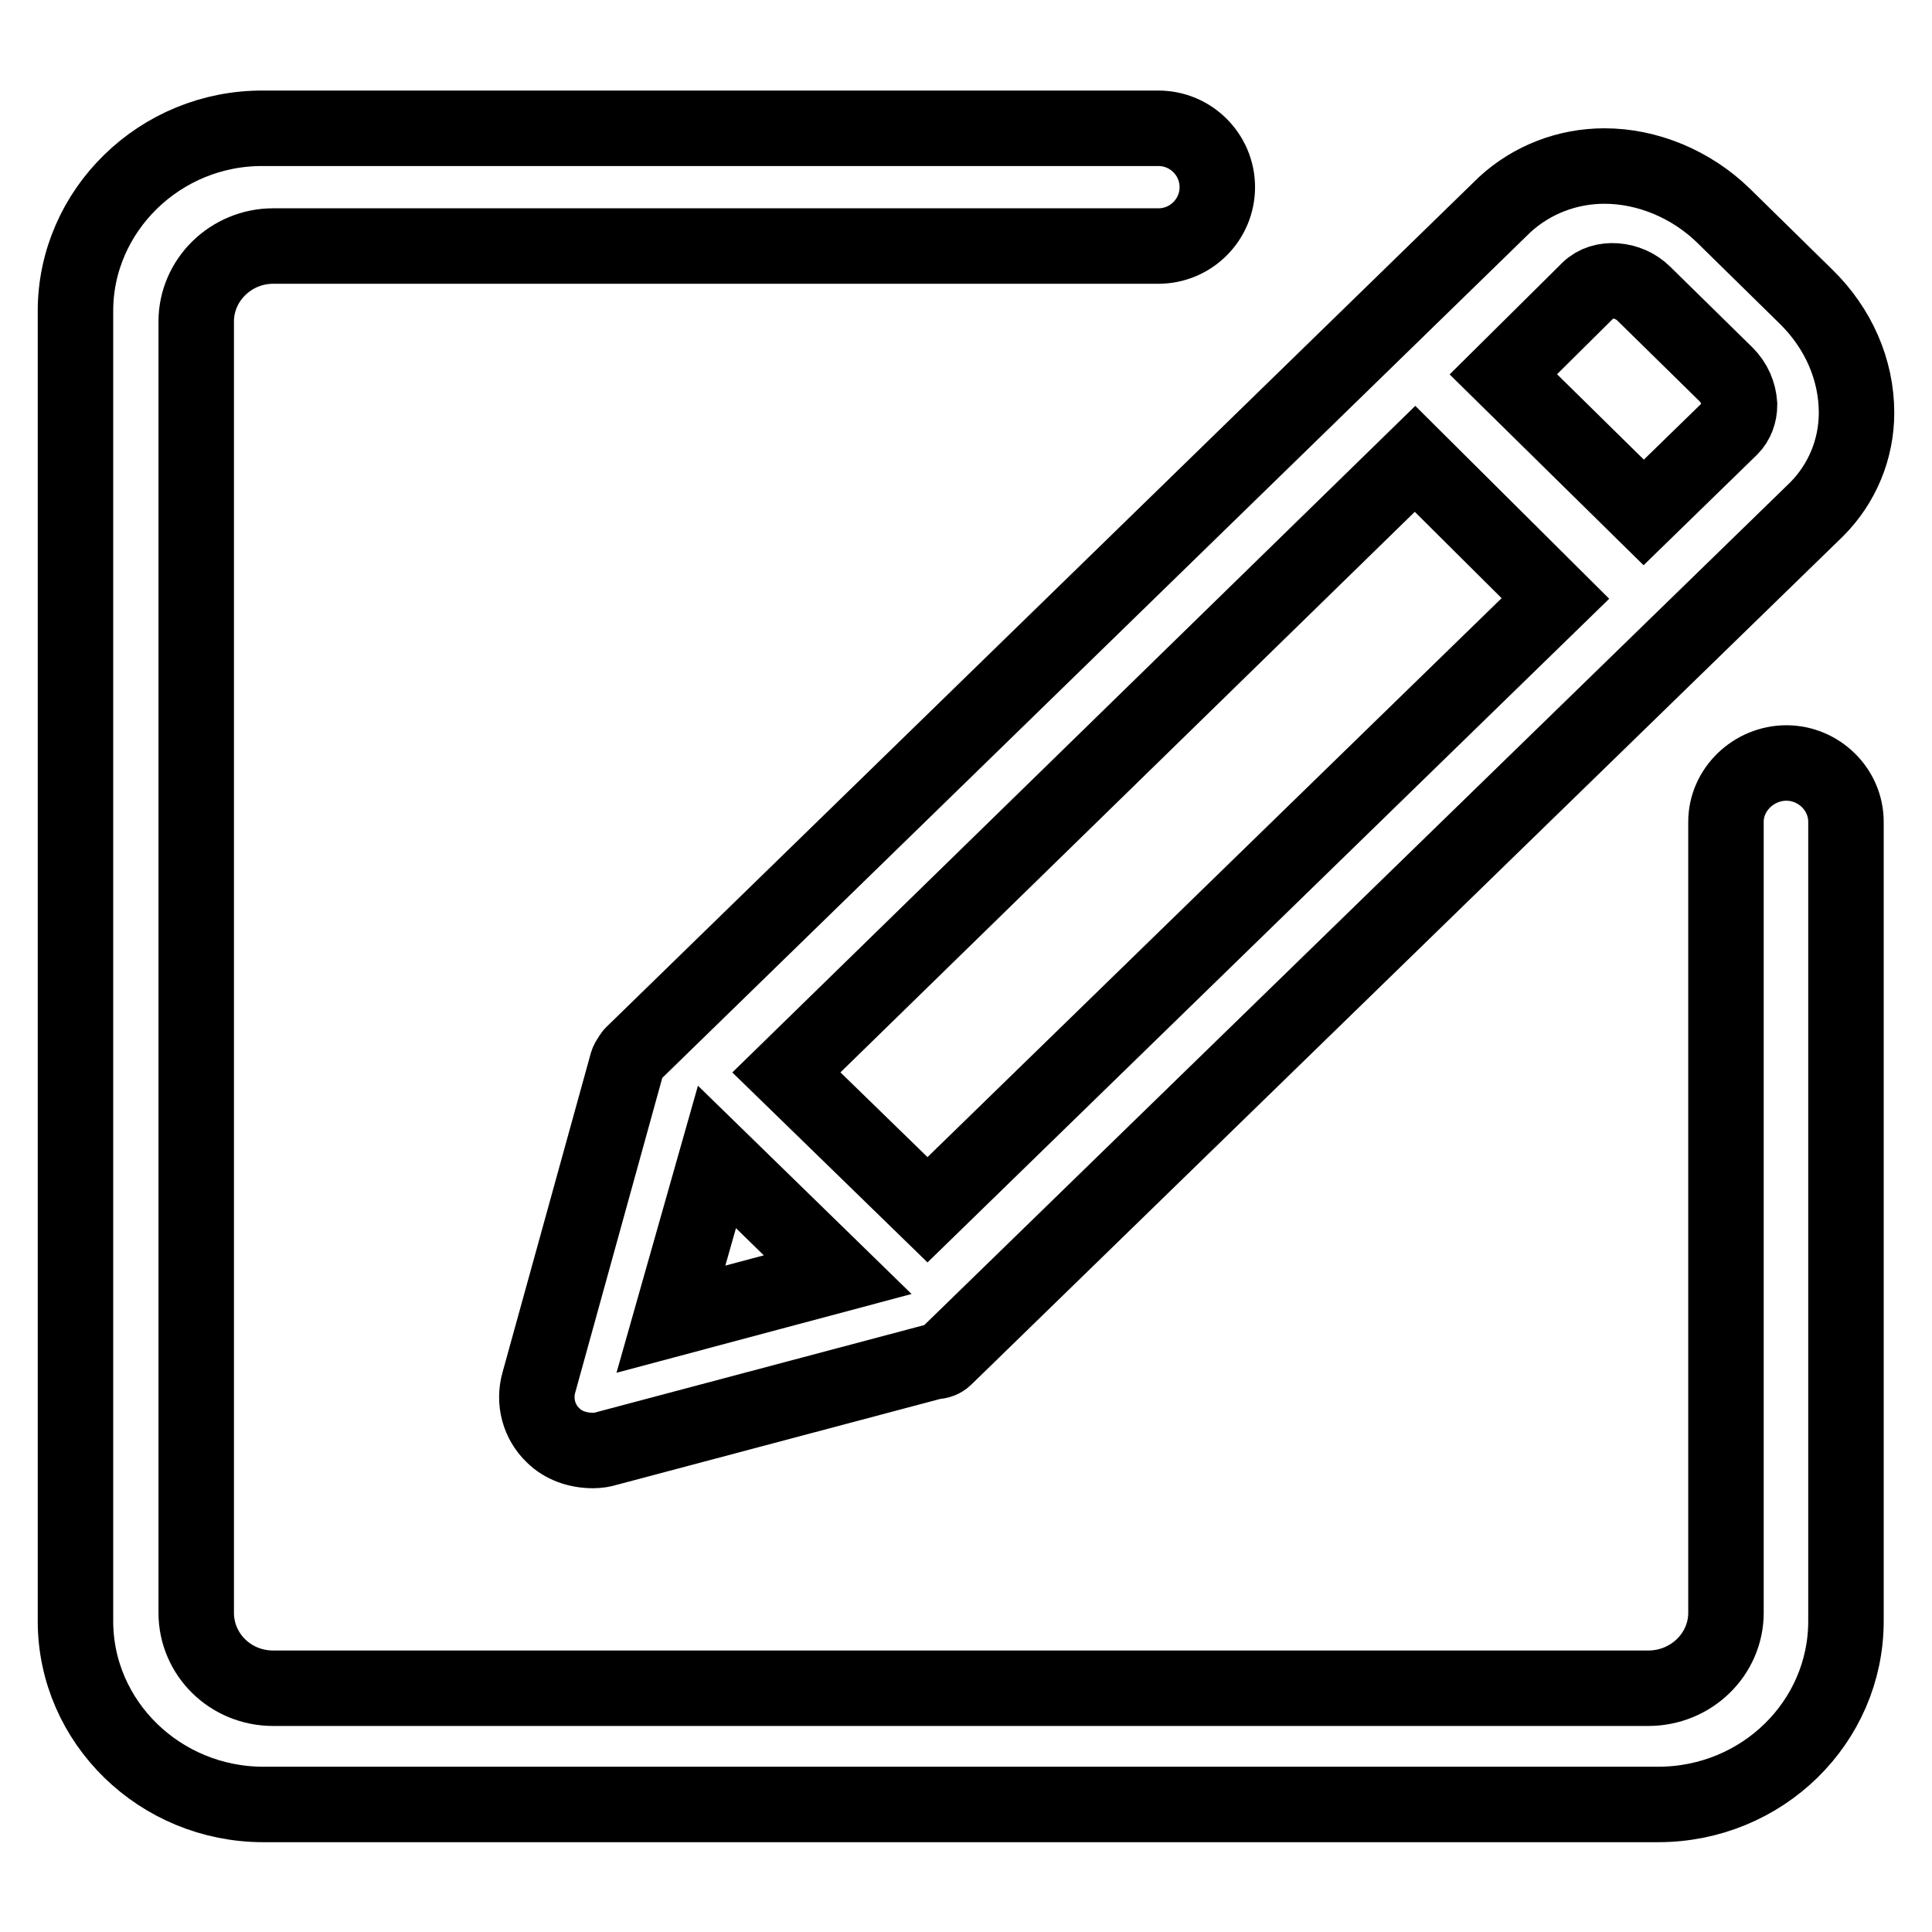
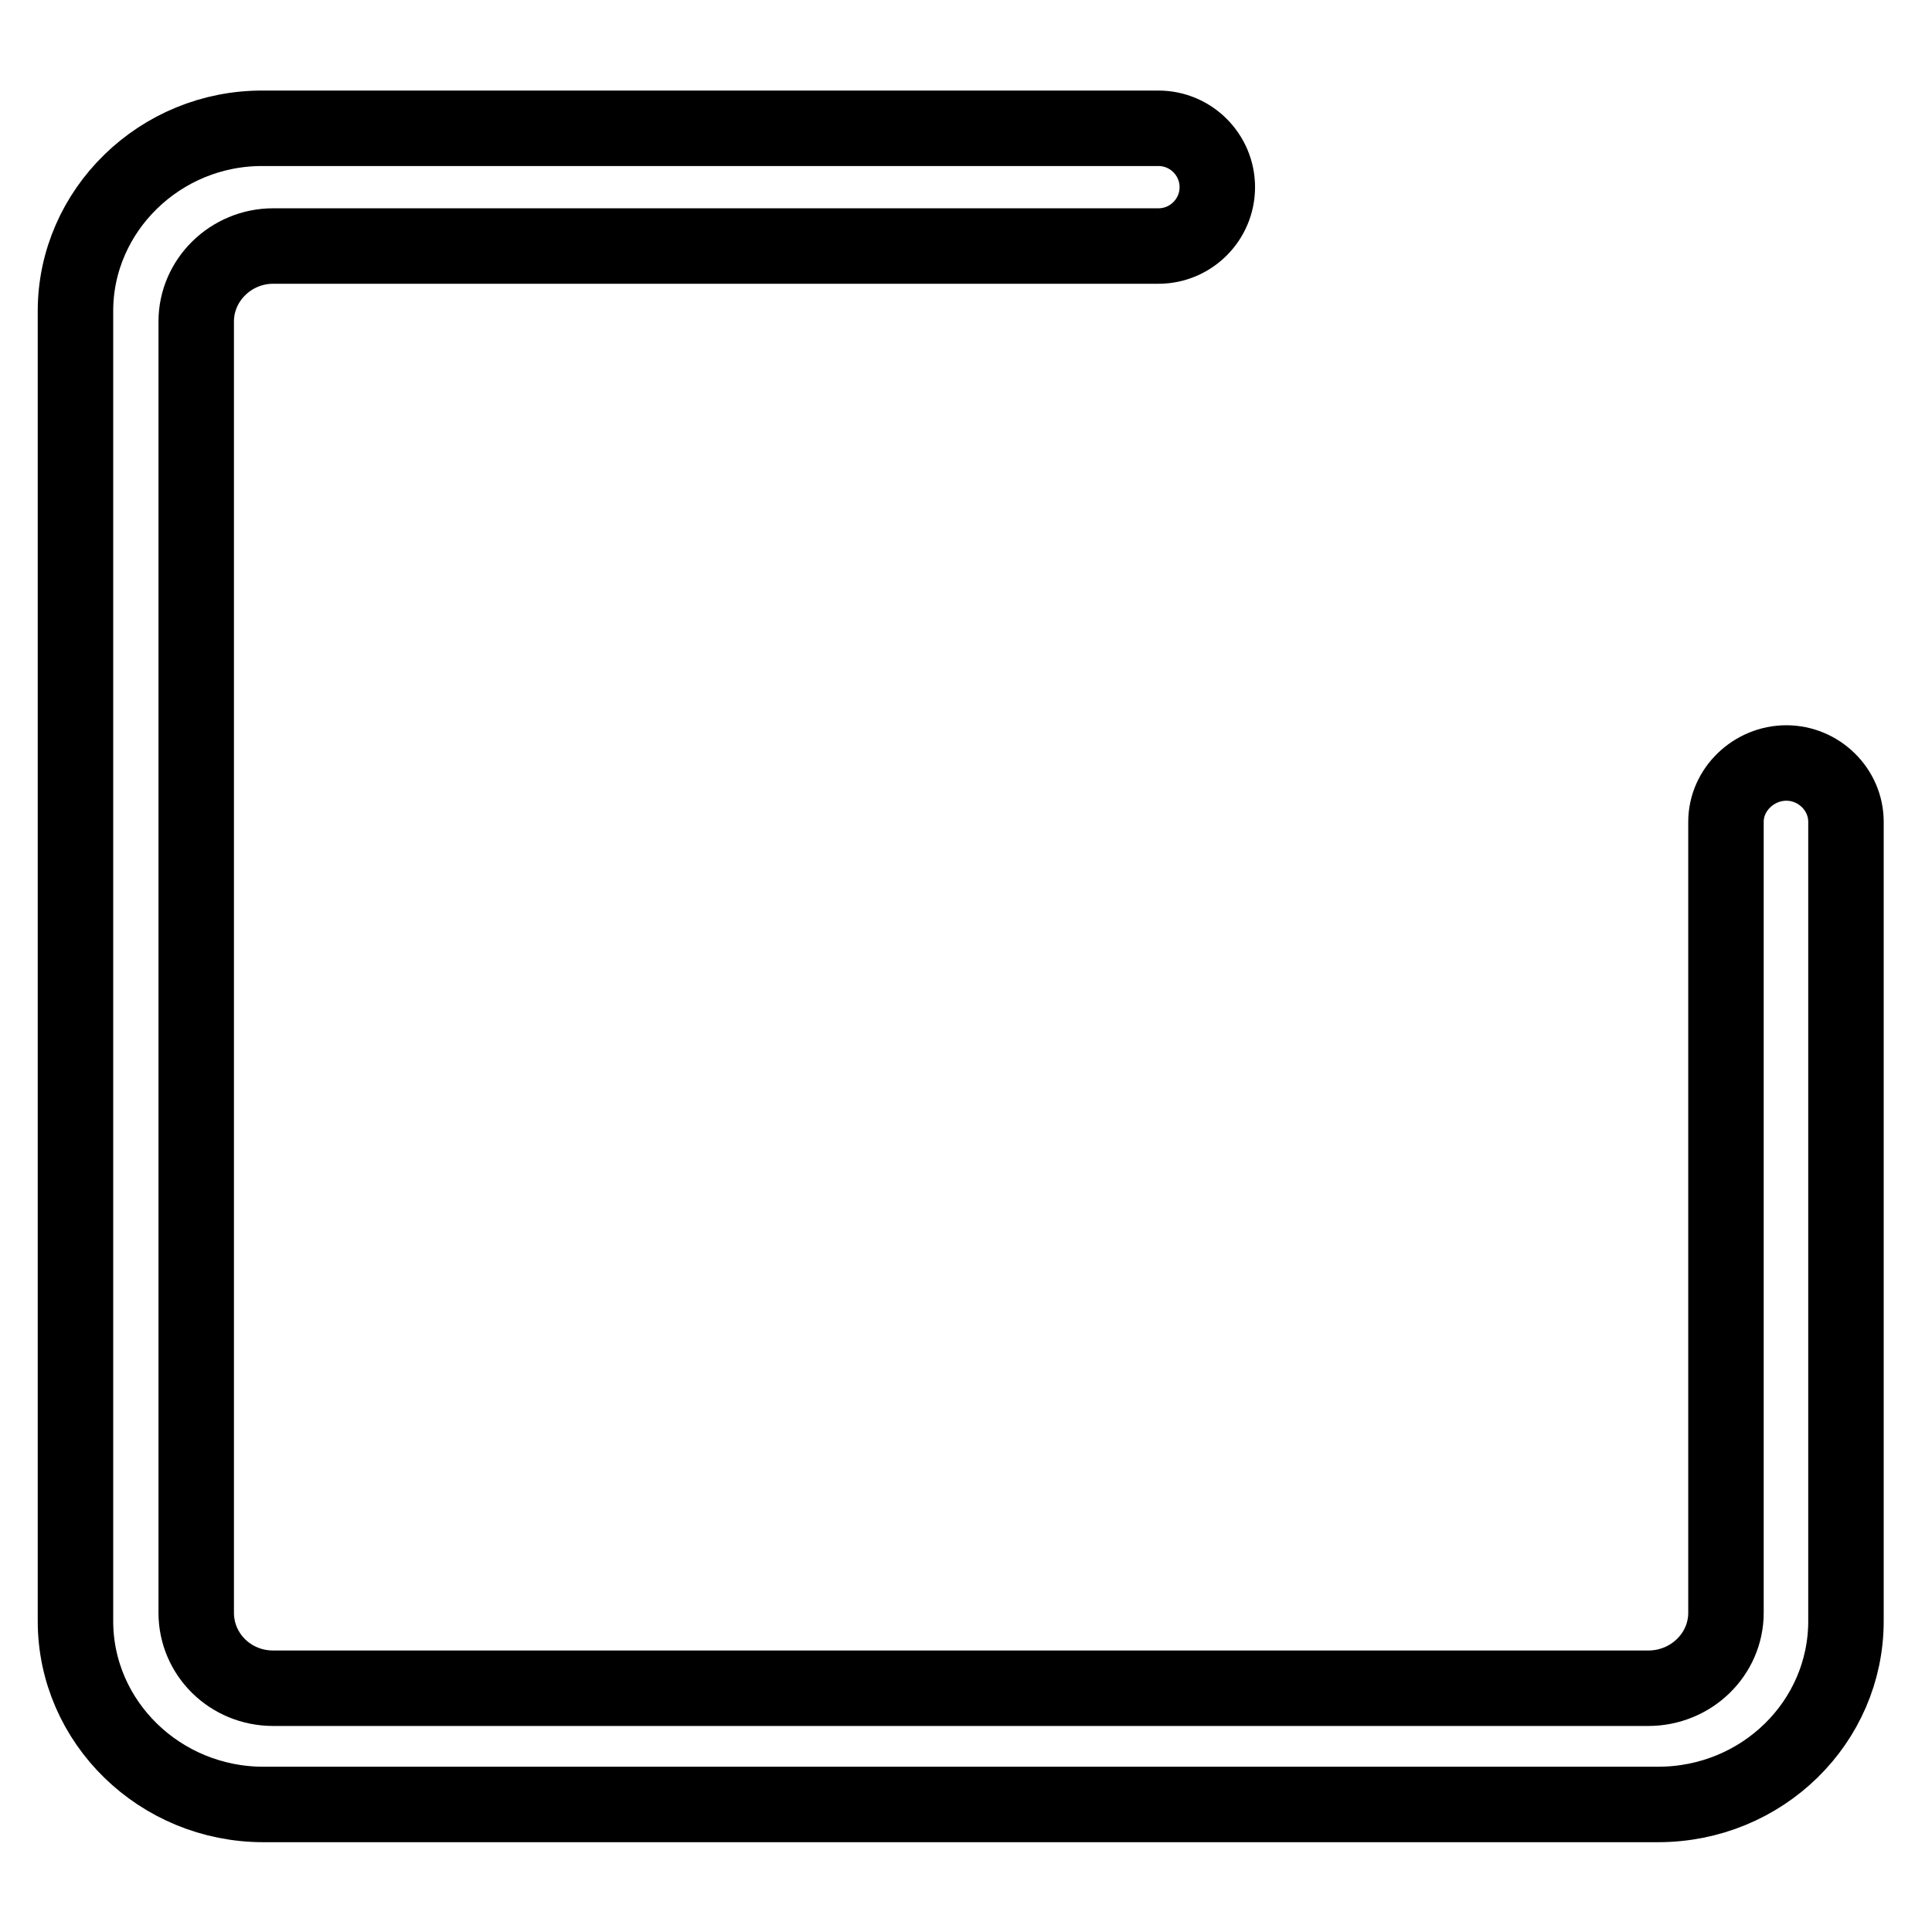
<svg xmlns="http://www.w3.org/2000/svg" version="1.1" x="0px" y="0px" viewBox="0 0 256 256" enable-background="new 0 0 256 256" xml:space="preserve">
  <g>
-     <path stroke-width="10" fill-opacity="0" stroke="#000000" d="M83.5,140.2c-0.2,0.2-0.3,0.4-0.4,0.7l-11.7,42.3c-0.7,2.5,0,5.2,1.9,7c1.3,1.3,3.2,2,5.3,2 c0.6,0,1.3-0.1,1.9-0.3l43.3-11.5h0.1c0.5,0,1-0.2,1.3-0.5L240.7,67.5c3.4-3.4,5.3-8,5.3-12.8c0-5.7-2.4-11.2-6.7-15.4l-10.9-10.7 c-4.3-4.2-10.1-6.6-15.8-6.6c-4.9,0-9.6,1.8-13.2,5.1L83.8,139.7C83.6,139.9,83.6,140.1,83.5,140.2L83.5,140.2z M210.5,38.4 c1.8-1.8,5.3-1.5,7.3,0.5l10.9,10.7c1.1,1.1,1.7,2.5,1.8,4c0,1.2-0.4,2.3-1.2,3.1l-11.5,11.2l-18.6-18.3L210.5,38.4z M187.5,60.8 l18.6,18.5l-83.2,81l-18.7-18.2L187.5,60.8z M95,153.3l16,15.6l-22.1,5.9L95,153.3z" />
    <path stroke-width="10" fill-opacity="0" stroke="#000000" d="M236.7,101.1c-4.3,0-8,3.5-8,7.8v104.8c0,5.5-4.6,10-10.3,10H36.2c-5.7,0-10.2-4.5-10.2-10V42.6 c0-5.5,4.6-10,10.2-10h117.3c4.3,0,7.8-3.5,7.8-7.8c0-4.3-3.5-7.8-7.8-7.8l0,0H34.9C21.2,16.9,10,27.9,10,41.2v173.6 c0,13.4,11.2,24.3,24.9,24.3h184.8c13.8,0,24.9-10.9,24.9-24.3V108.9C244.6,104.6,241,101.1,236.7,101.1L236.7,101.1z" />
  </g>
</svg>